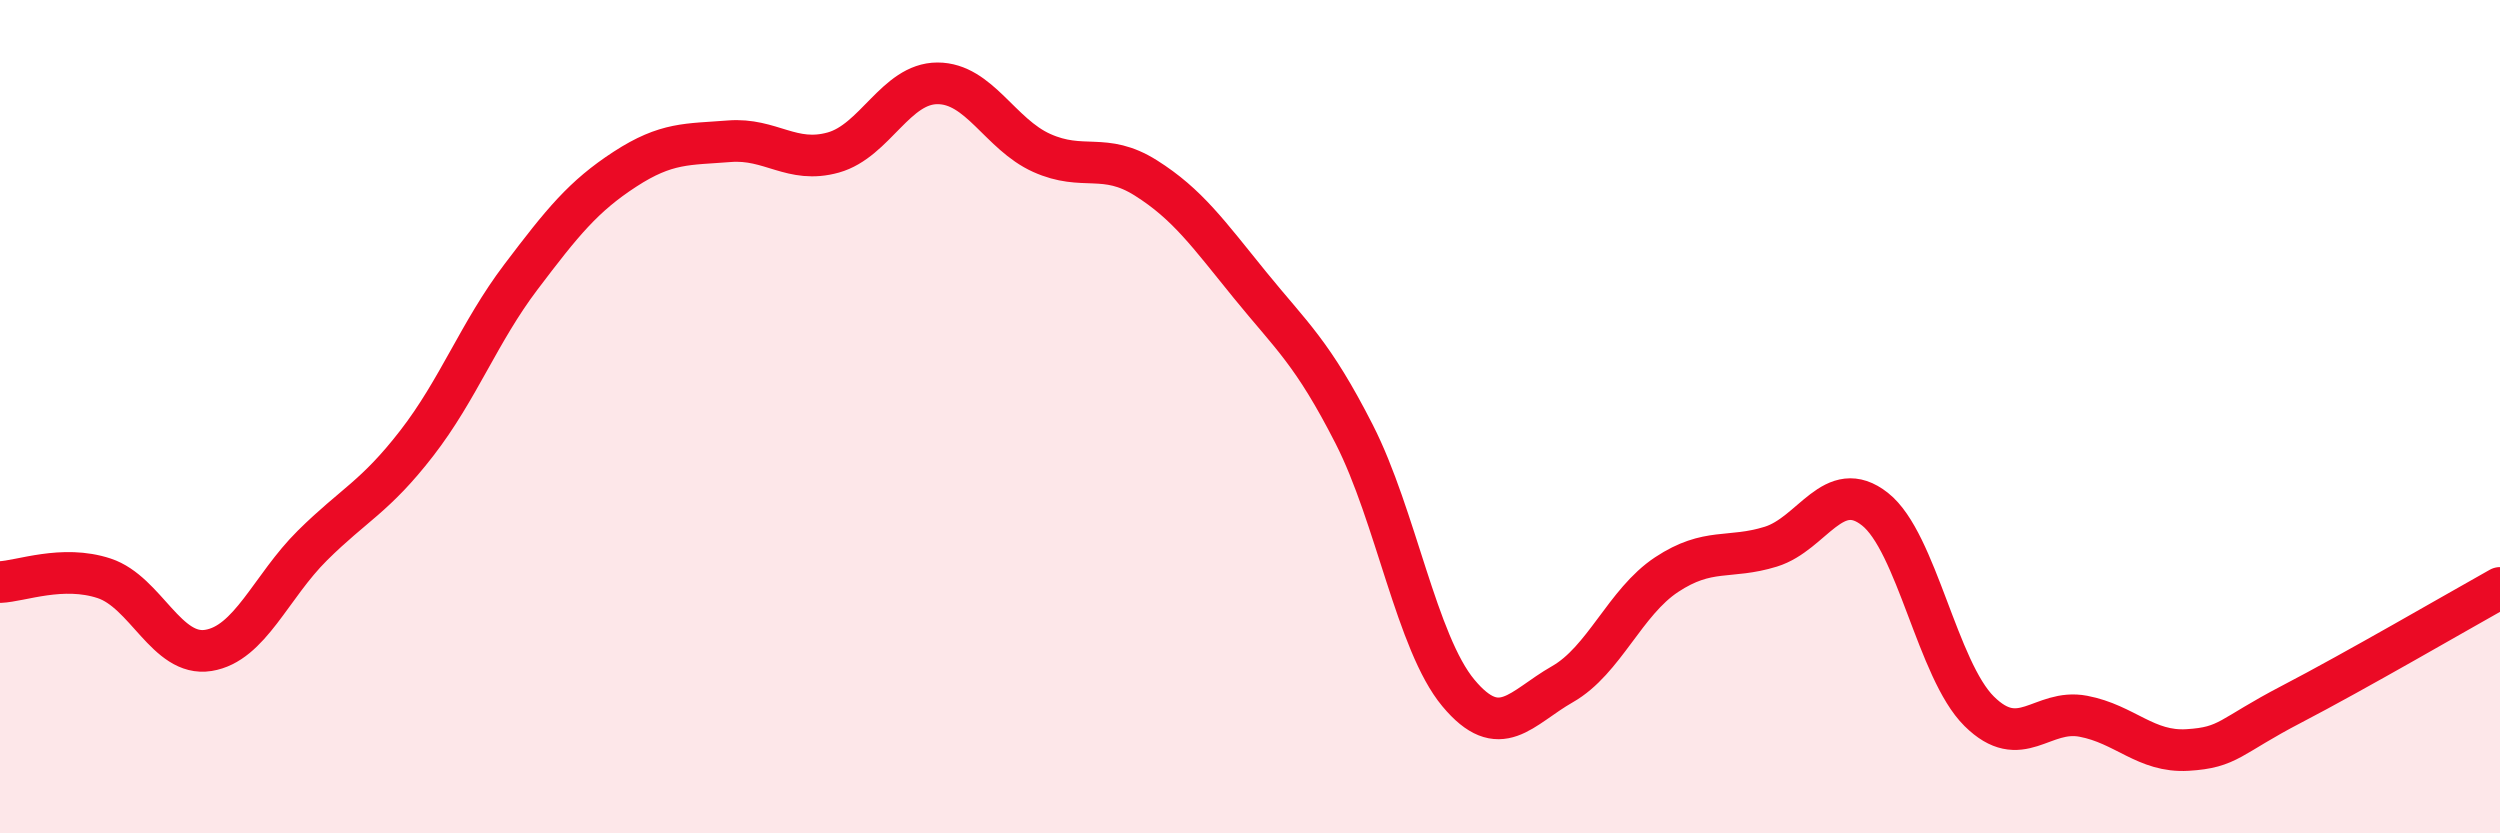
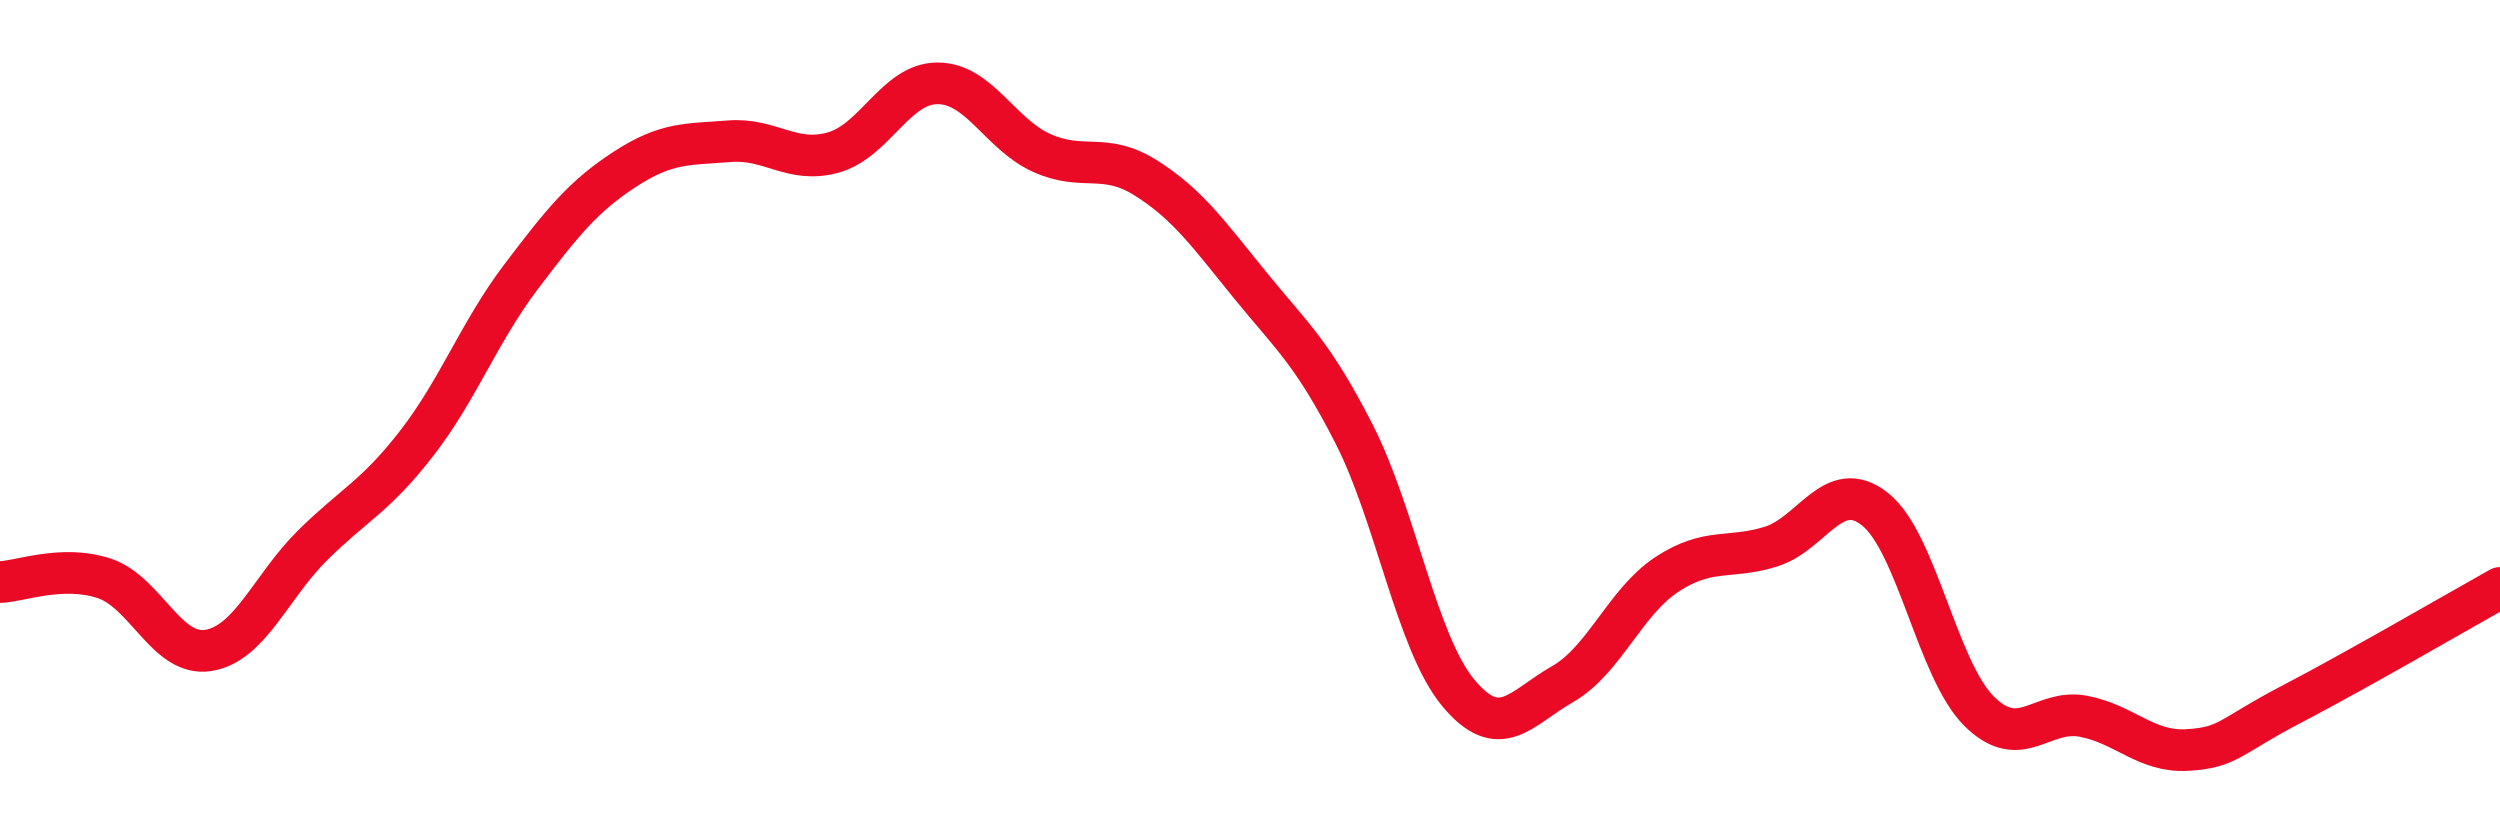
<svg xmlns="http://www.w3.org/2000/svg" width="60" height="20" viewBox="0 0 60 20">
-   <path d="M 0,13.97 C 0.5,13.95 1.5,13.55 2.5,13.88 C 3.5,14.21 4,15.77 5,15.61 C 6,15.45 6.5,14.08 7.5,13.09 C 8.5,12.1 9,11.93 10,10.64 C 11,9.35 11.5,7.97 12.5,6.65 C 13.5,5.33 14,4.71 15,4.06 C 16,3.41 16.5,3.47 17.5,3.39 C 18.5,3.31 19,3.94 20,3.66 C 21,3.38 21.5,2 22.5,2 C 23.5,2 24,3.22 25,3.67 C 26,4.12 26.5,3.64 27.5,4.27 C 28.5,4.9 29,5.61 30,6.84 C 31,8.07 31.5,8.46 32.5,10.42 C 33.5,12.38 34,15.43 35,16.63 C 36,17.83 36.5,16.99 37.5,16.42 C 38.5,15.85 39,14.45 40,13.79 C 41,13.13 41.5,13.43 42.5,13.12 C 43.5,12.81 44,11.43 45,12.22 C 46,13.01 46.5,16.08 47.5,17.07 C 48.5,18.06 49,17 50,17.19 C 51,17.38 51.5,18.06 52.5,18 C 53.5,17.94 53.5,17.68 55,16.9 C 56.5,16.12 59,14.67 60,14.11L60 20L0 20Z" fill="#EB0A25" opacity="0.1" stroke-linecap="round" stroke-linejoin="round" />
  <path d="M 0,13.97 C 0.5,13.95 1.5,13.55 2.5,13.88 C 3.5,14.21 4,15.77 5,15.61 C 6,15.45 6.5,14.08 7.5,13.09 C 8.5,12.1 9,11.93 10,10.64 C 11,9.35 11.5,7.97 12.5,6.65 C 13.5,5.33 14,4.71 15,4.06 C 16,3.41 16.5,3.47 17.5,3.39 C 18.5,3.31 19,3.94 20,3.66 C 21,3.38 21.5,2 22.5,2 C 23.5,2 24,3.22 25,3.67 C 26,4.12 26.5,3.64 27.5,4.27 C 28.5,4.9 29,5.61 30,6.84 C 31,8.07 31.5,8.46 32.5,10.42 C 33.5,12.38 34,15.43 35,16.63 C 36,17.83 36.5,16.99 37.5,16.42 C 38.5,15.85 39,14.45 40,13.79 C 41,13.13 41.5,13.43 42.5,13.12 C 43.5,12.81 44,11.43 45,12.22 C 46,13.01 46.5,16.08 47.5,17.07 C 48.5,18.06 49,17 50,17.19 C 51,17.38 51.5,18.06 52.5,18 C 53.5,17.94 53.5,17.68 55,16.9 C 56.5,16.12 59,14.67 60,14.11" stroke="#EB0A25" stroke-width="1" fill="none" stroke-linecap="round" stroke-linejoin="round" />
</svg>